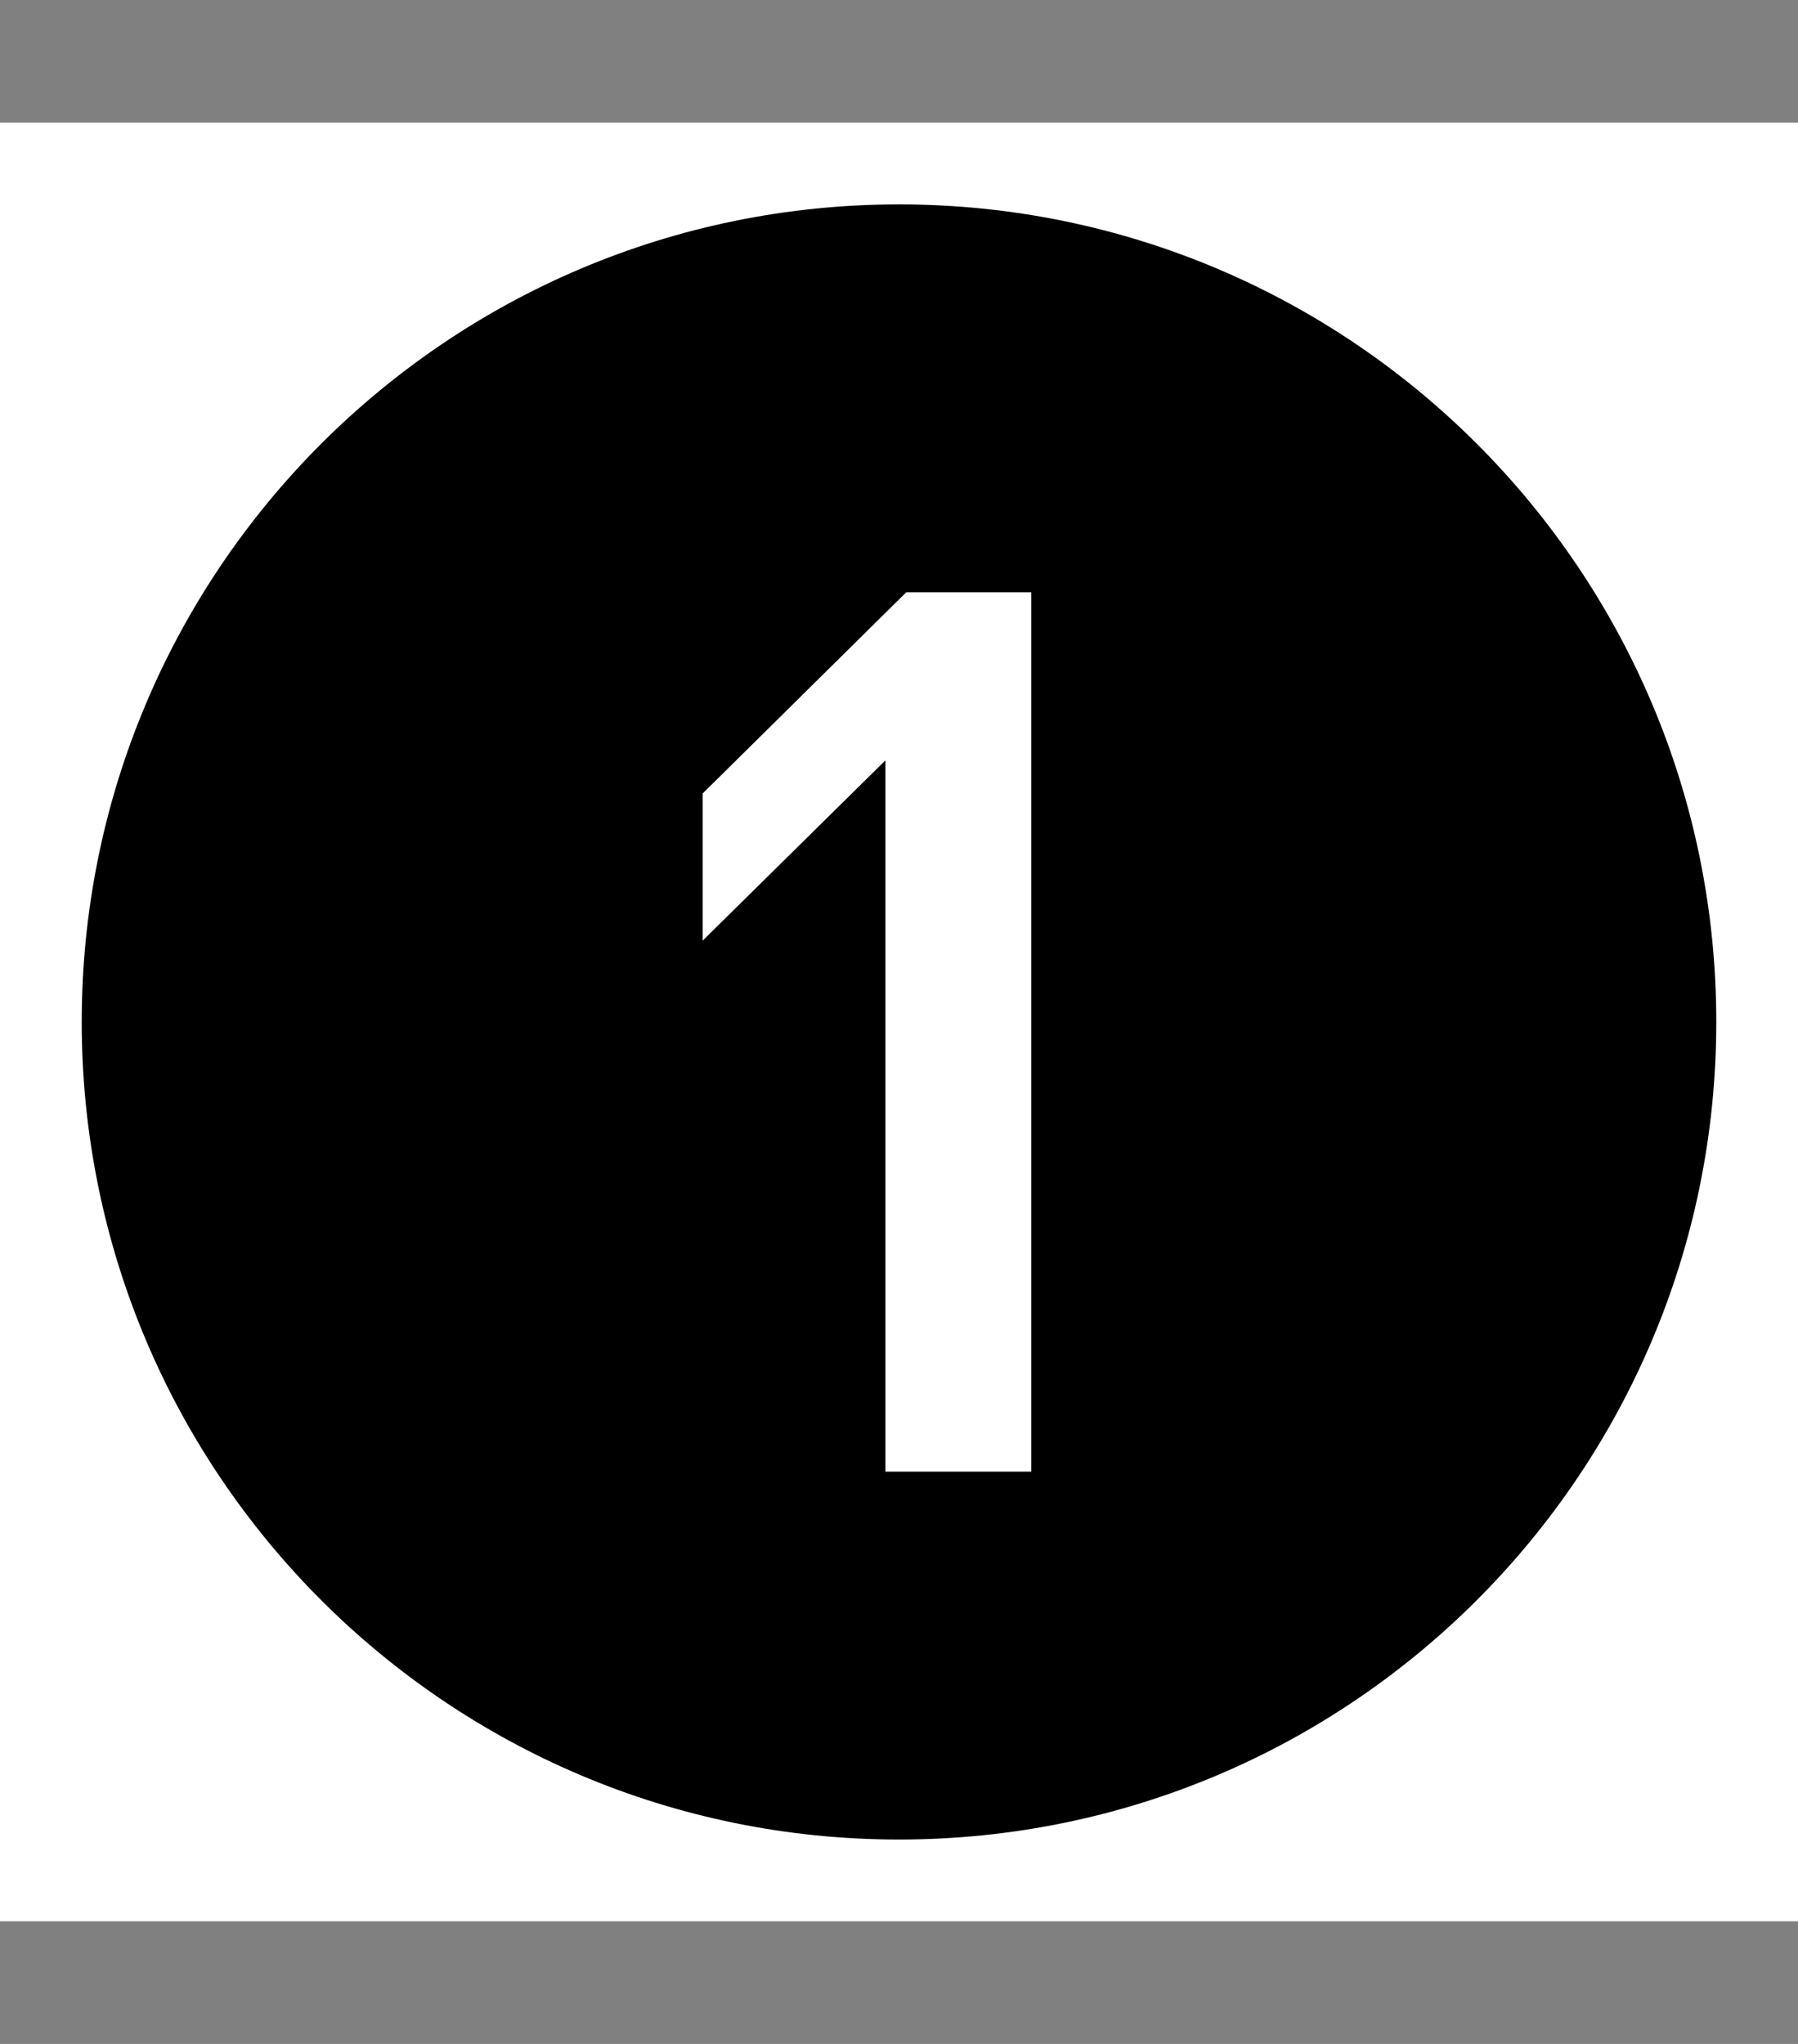
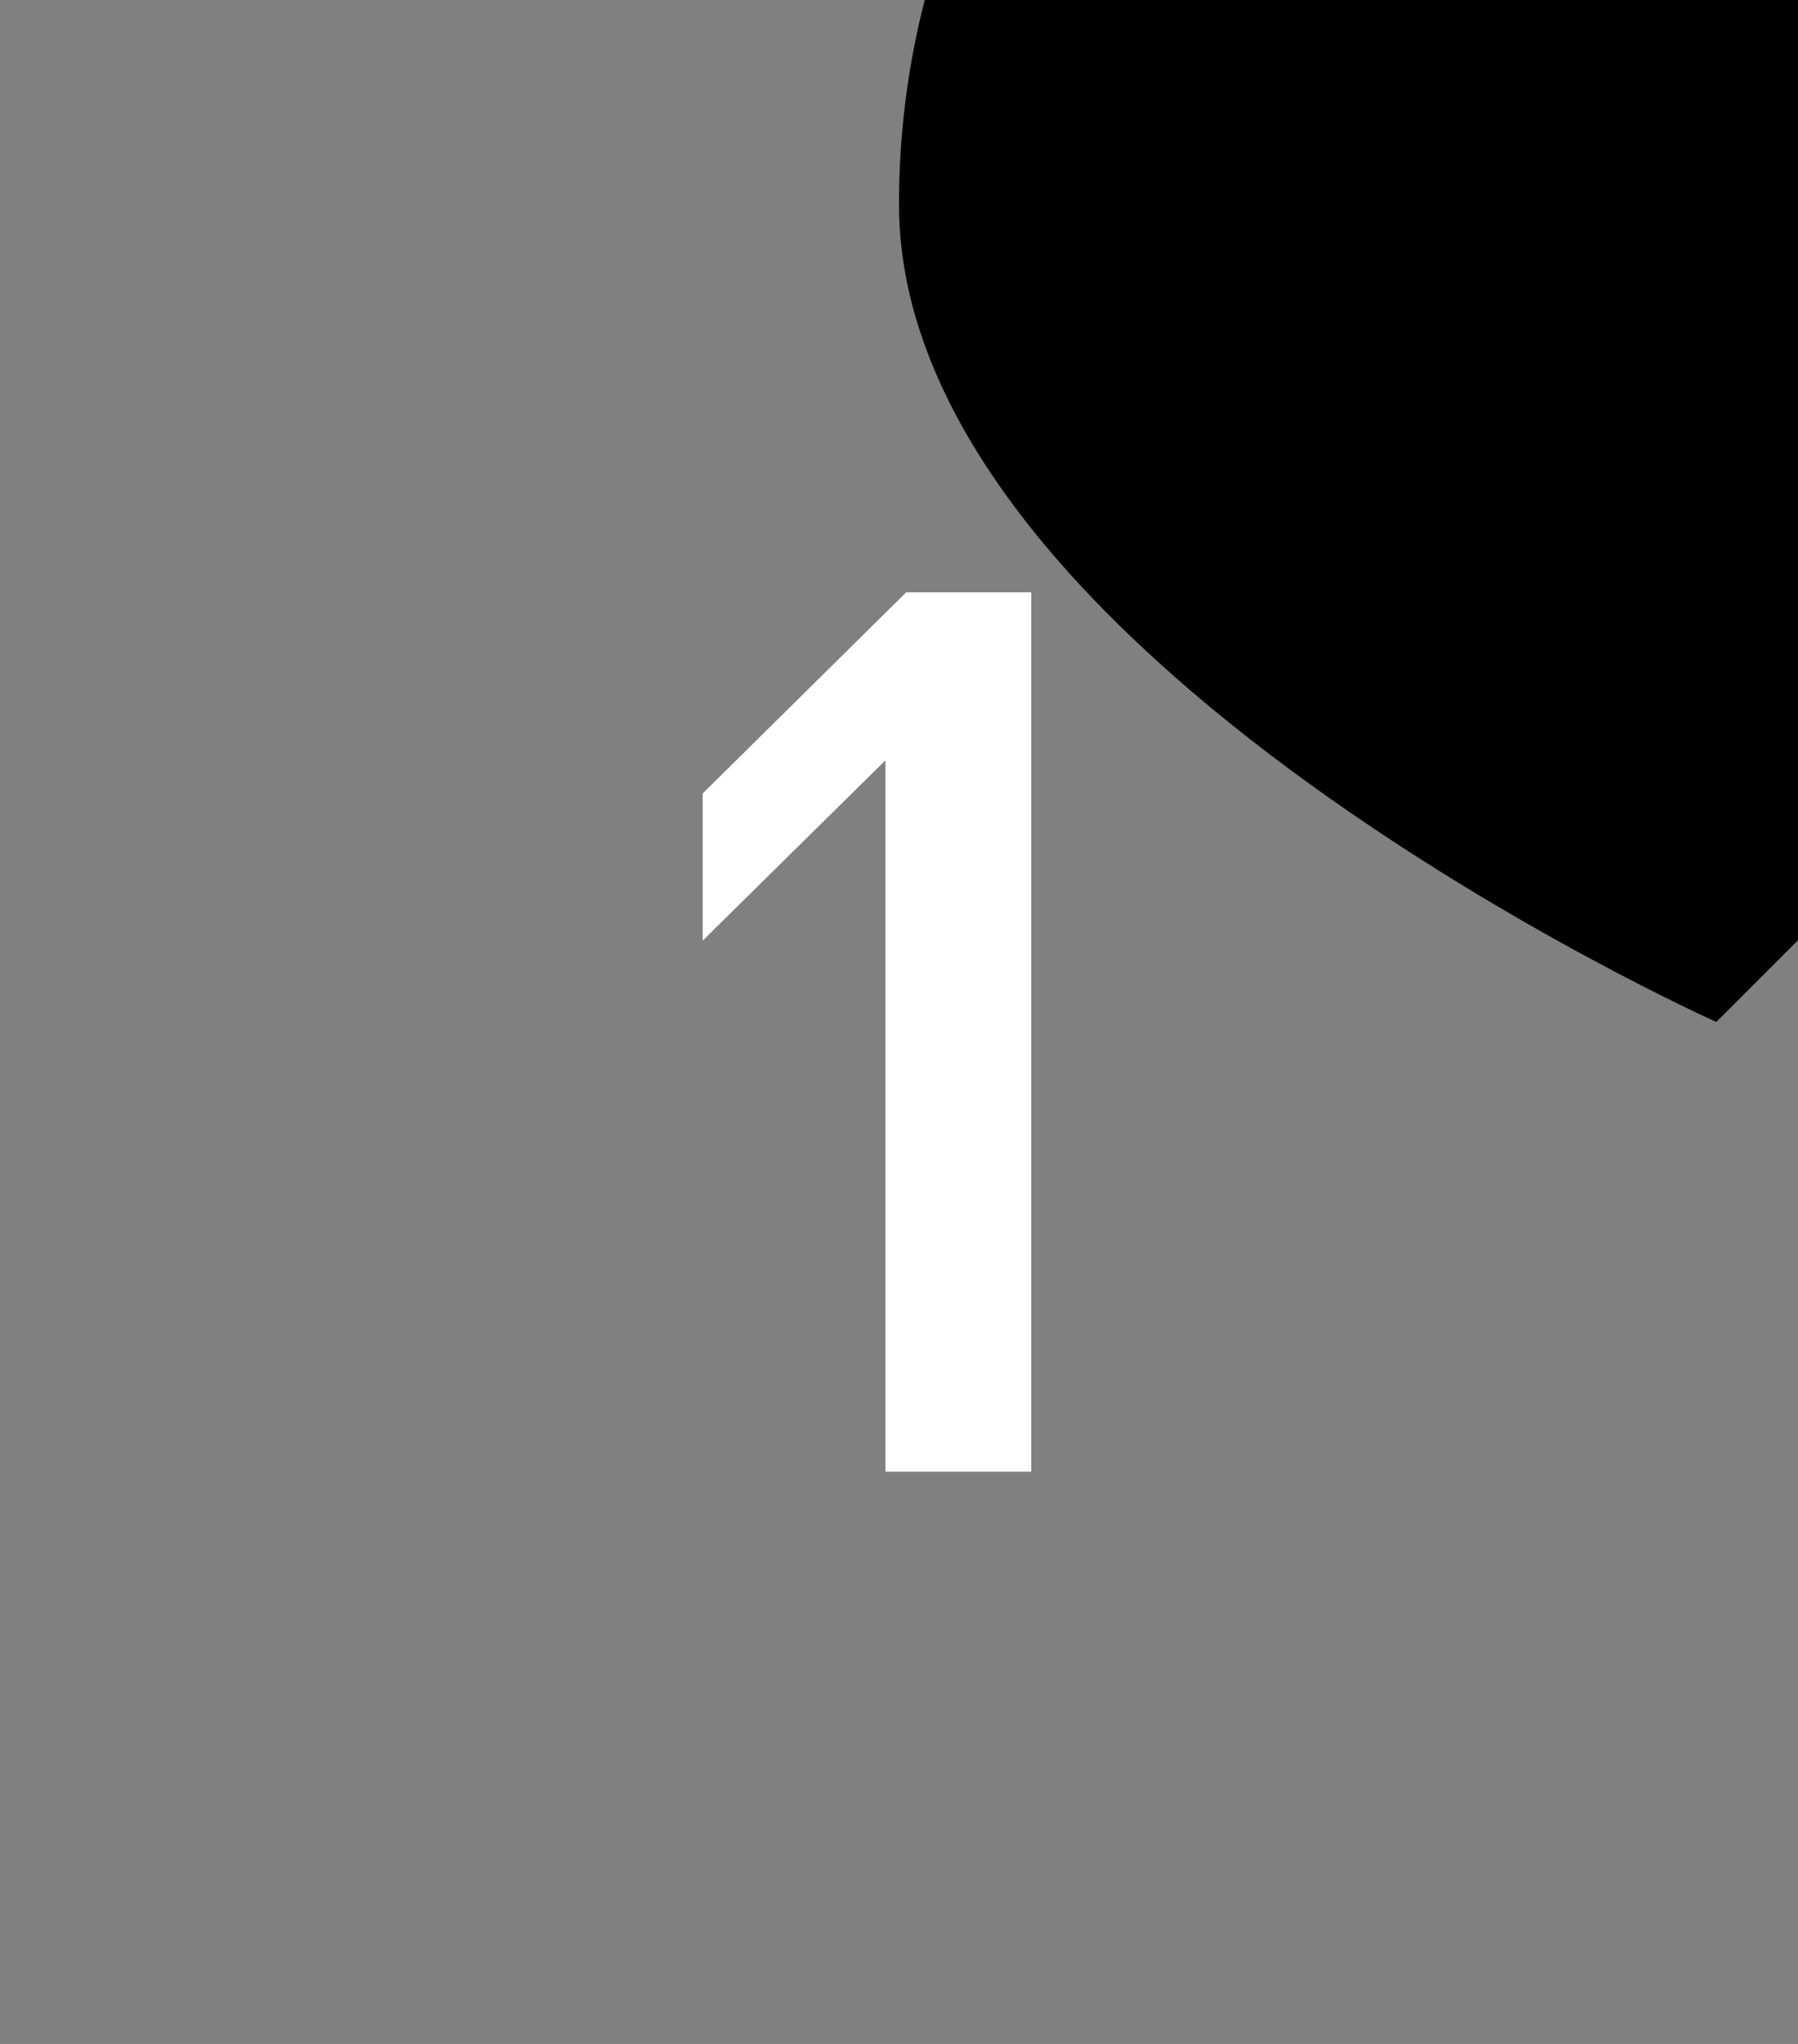
<svg xmlns="http://www.w3.org/2000/svg" width="22" height="25" fill="none" viewBox="0 0 22 25">
  <rect x="0" y="0" width="22" height="25" fill="#808080" stroke="none" />
-   <path fill="#fff" d="M0 1.5h22v22H0z" />
-   <path d="M21 12.5c0 5.523-4.477 10-10 10s-10-4.477-10-10 4.477-10 10-10 10 4.477 10 10z" fill="#000" />
+   <path d="M21 12.5s-10-4.477-10-10 4.477-10 10-10 10 4.477 10 10z" fill="#000" />
  <path d="M12.618 18h-1.784V9.3l-2.236 2.205v-1.8l2.49-2.46h1.53V18z" fill="#fff" />
</svg>